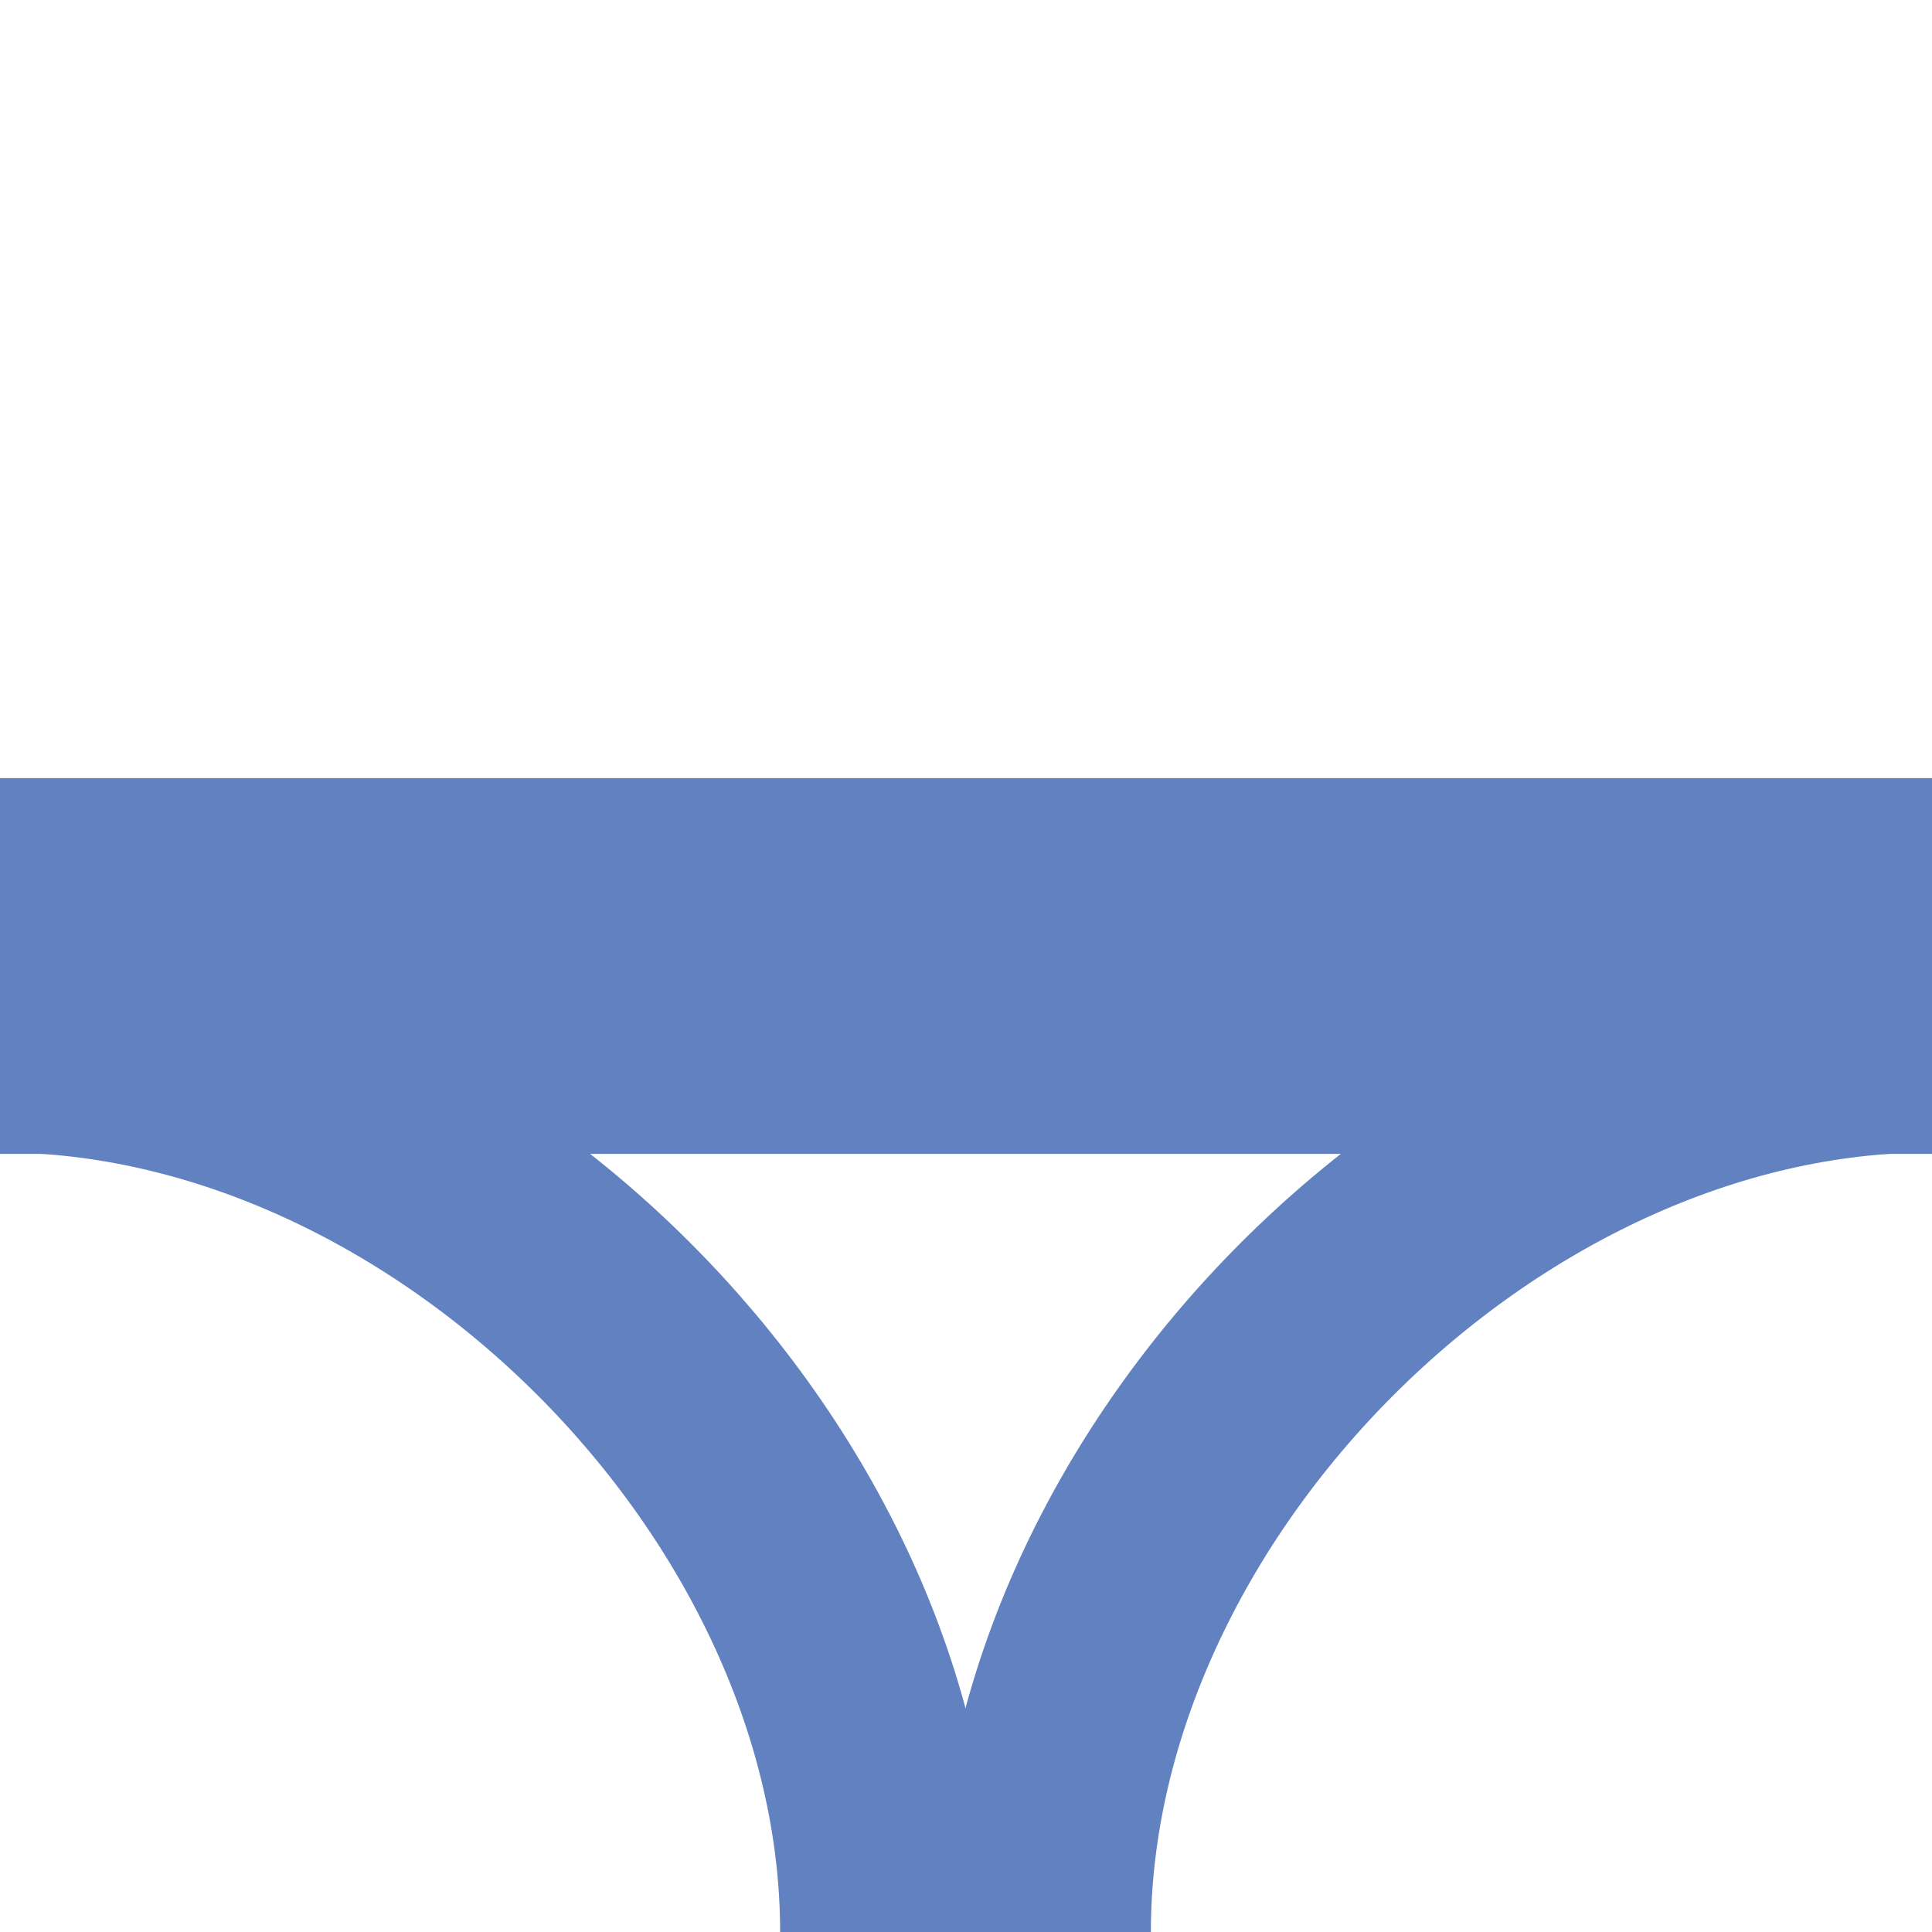
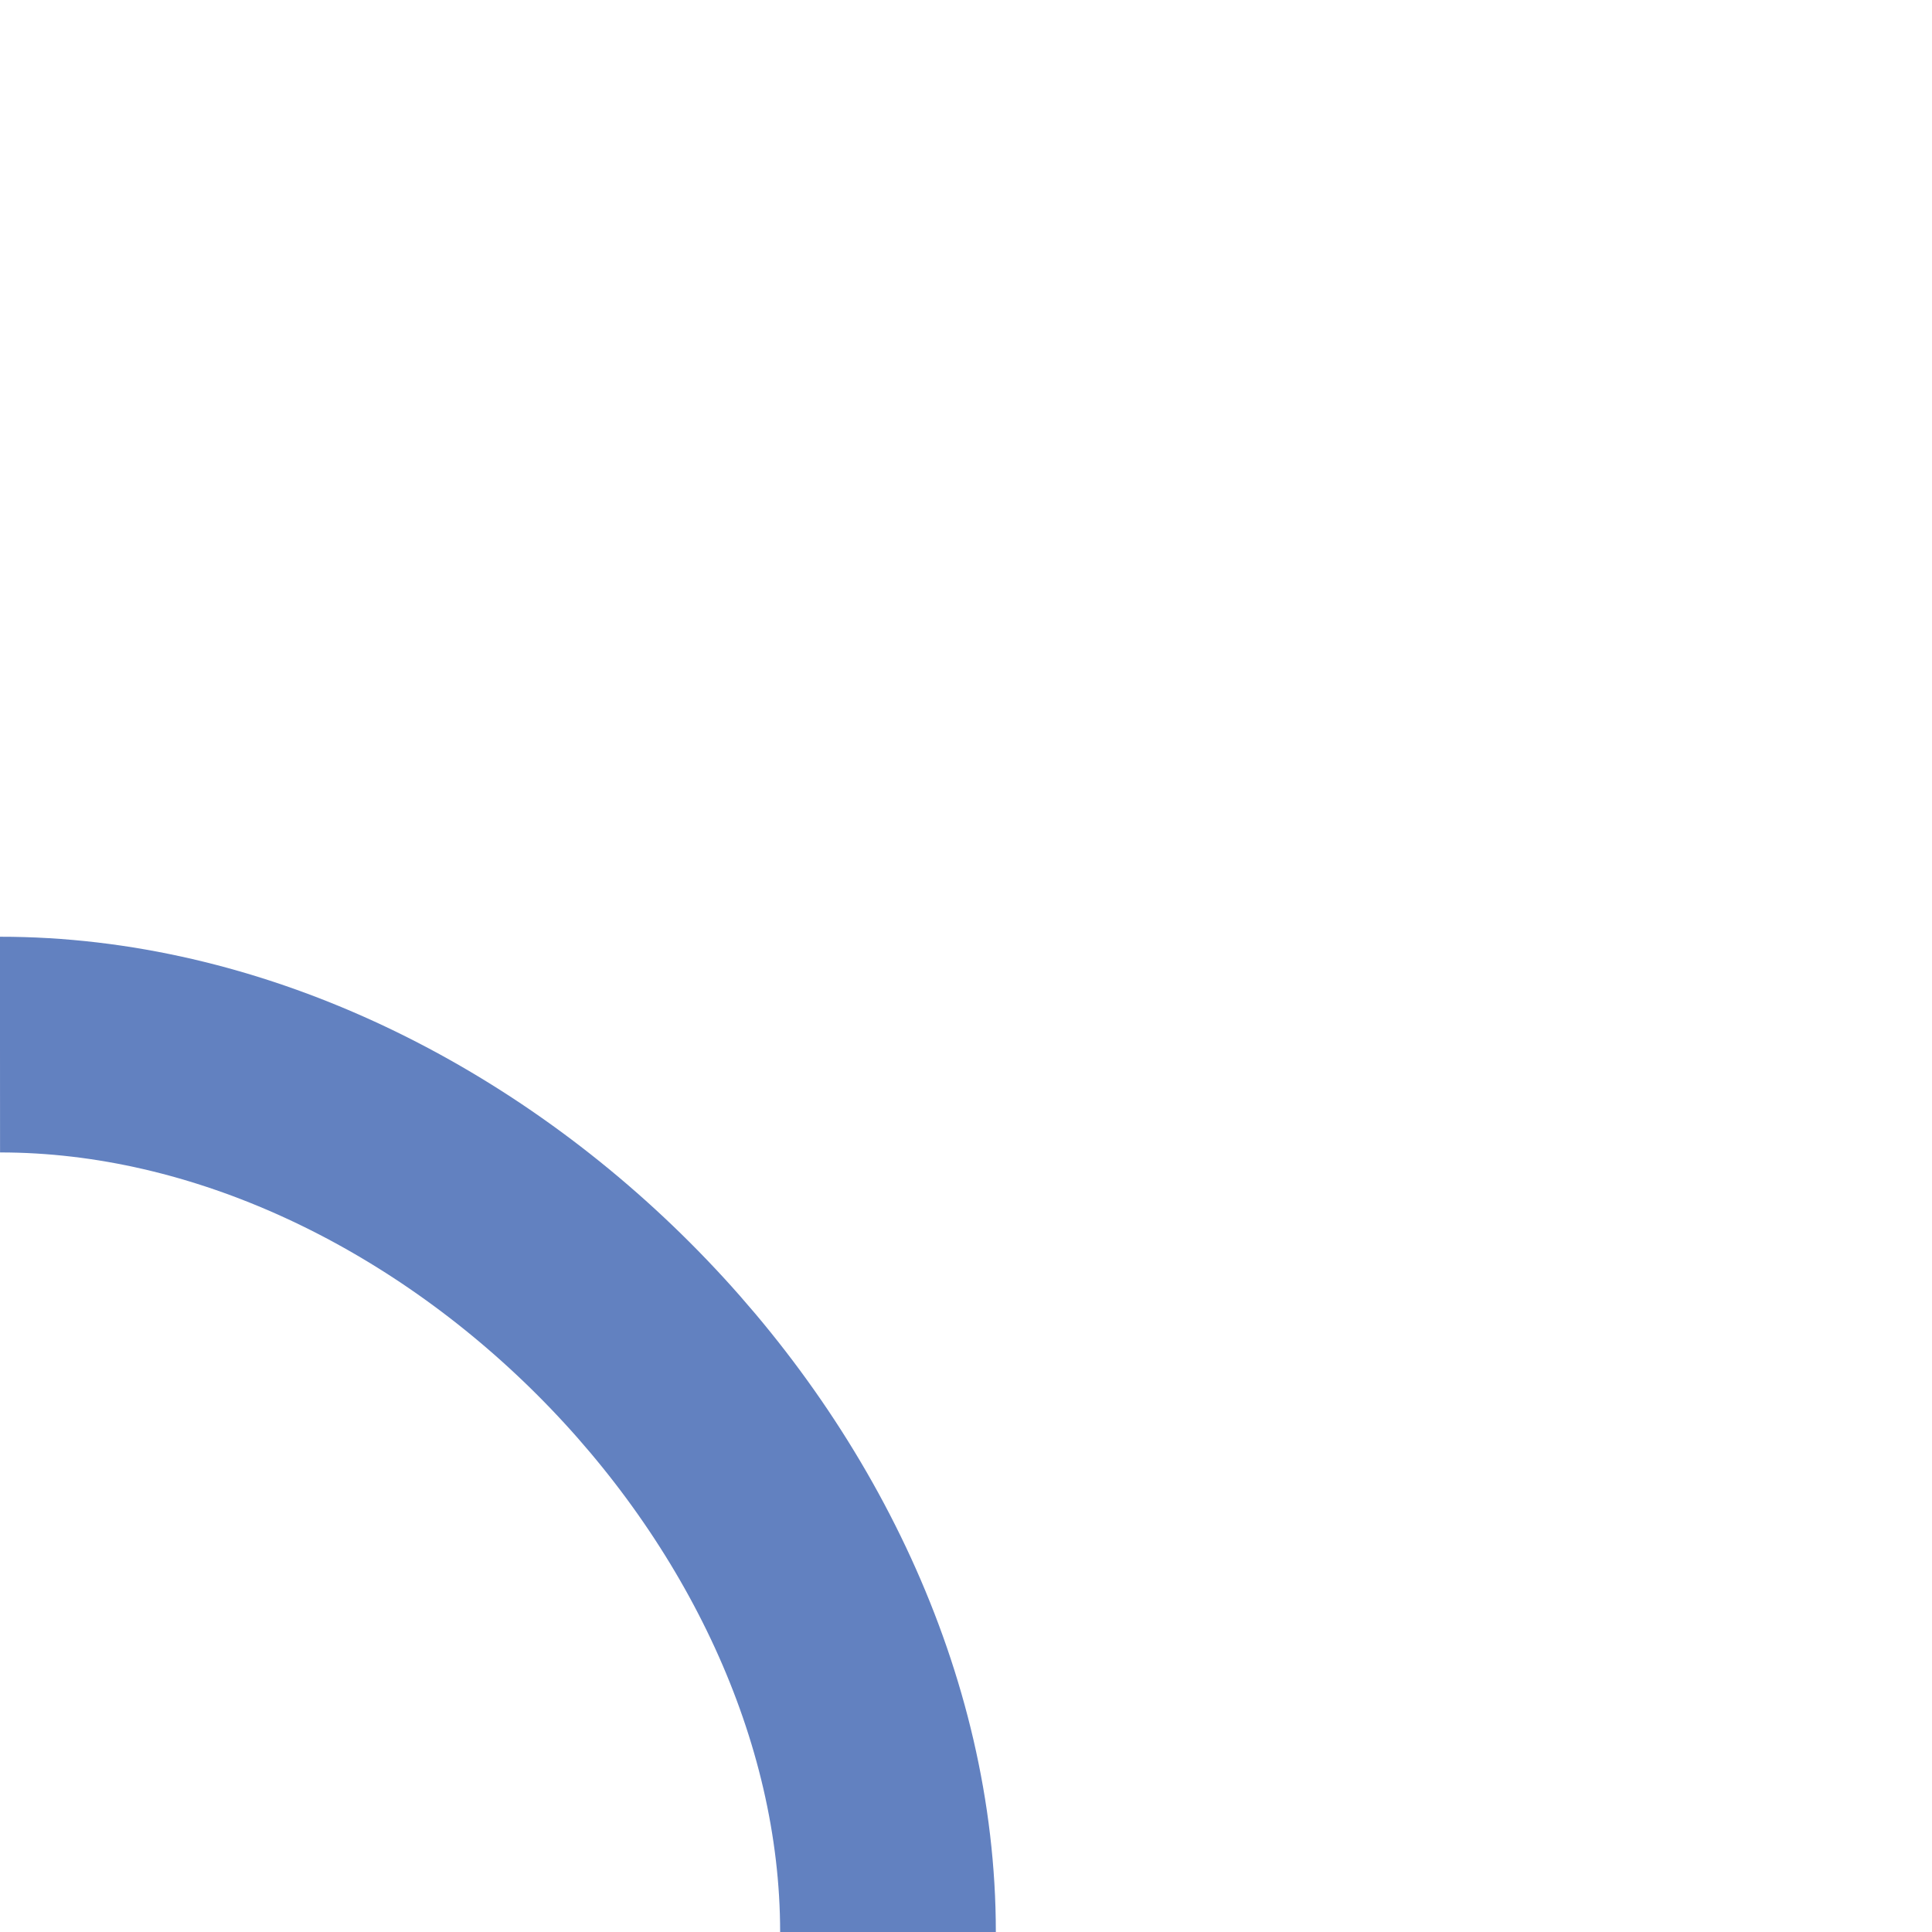
<svg xmlns="http://www.w3.org/2000/svg" xmlns:ns1="http://sodipodi.sourceforge.net/DTD/sodipodi-0.dtd" xmlns:ns2="http://www.inkscape.org/namespaces/inkscape" xml:space="preserve" width="500px" height="500px" style="shape-rendering:geometricPrecision; text-rendering:geometricPrecision; image-rendering:optimizeQuality; fill-rule:evenodd; clip-rule:evenodd" viewBox="0 0 500 500" id="svg2" ns1:version="0.32" ns2:version="0.45.1" ns1:docname="BSicon_uexABZa.svg" ns1:docbase="C:\Dokumente und Einstellungen\Björn\Eigene Dateien\Eigene Bilder\Wiki" ns2:output_extension="org.inkscape.output.svg.inkscape">
  <ns1:namedview ns2:window-height="579" ns2:window-width="907" ns2:pageshadow="2" ns2:pageopacity="0.0" guidetolerance="10.0" gridtolerance="10.0" objecttolerance="10.0" borderopacity="1.0" bordercolor="#666666" pagecolor="#ffffff" id="base" ns2:zoom="0.754" ns2:cx="250" ns2:cy="180.92133" ns2:window-x="110" ns2:window-y="145" ns2:current-layer="svg2" />
  <defs id="defs4">
    <style type="text/css" id="style6">
   
    .str0 {stroke:#BE2D2C;stroke-width:96.154}
    .str1 {stroke:#D77D7E;stroke-width:96.064}
    .str2 {stroke:#BE2D2C;stroke-width:55.824}
    .str3 {stroke:#D77D7E;stroke-width:55.824}
    .fil0 {fill:none}
    .fil1 {fill:#BE2D2C}
    .fil2 {fill:#D77D7E}
   
  </style>
  </defs>
-   <path style="fill:#000000;stroke:#6281c0;stroke-width:55.824;stroke-opacity:1;fill-opacity:0" id="path10" d="M 499.743,270.34 C 382.643,270.283 269.934,383.077 269.934,500" class="fil0 str2" />
  <path style="fill:#000000;stroke:#6281c0;stroke-width:55.824;stroke-opacity:1;fill-opacity:0" id="path12" d="M 0,270.34 C 117.1,270.283 229.809,383.077 229.809,500" class="fil0 str2" />
-   <path style="fill:#6281c0;fill-opacity:1" id="path14" d="M 500,201.375 C 500,233.788 500,266.211 500,298.624 C 333.349,298.624 166.65,298.624 -0.001,298.624 C -0.001,266.211 -0.001,233.788 -0.001,201.375 C 166.649,201.375 333.349,201.375 500,201.375 L 500,201.375 z " class="fil1" />
  <line class="fil0 str0" x1="-120.085" y1="118.831" x2="-120.085" y2="410.855" id="line16" />
</svg>